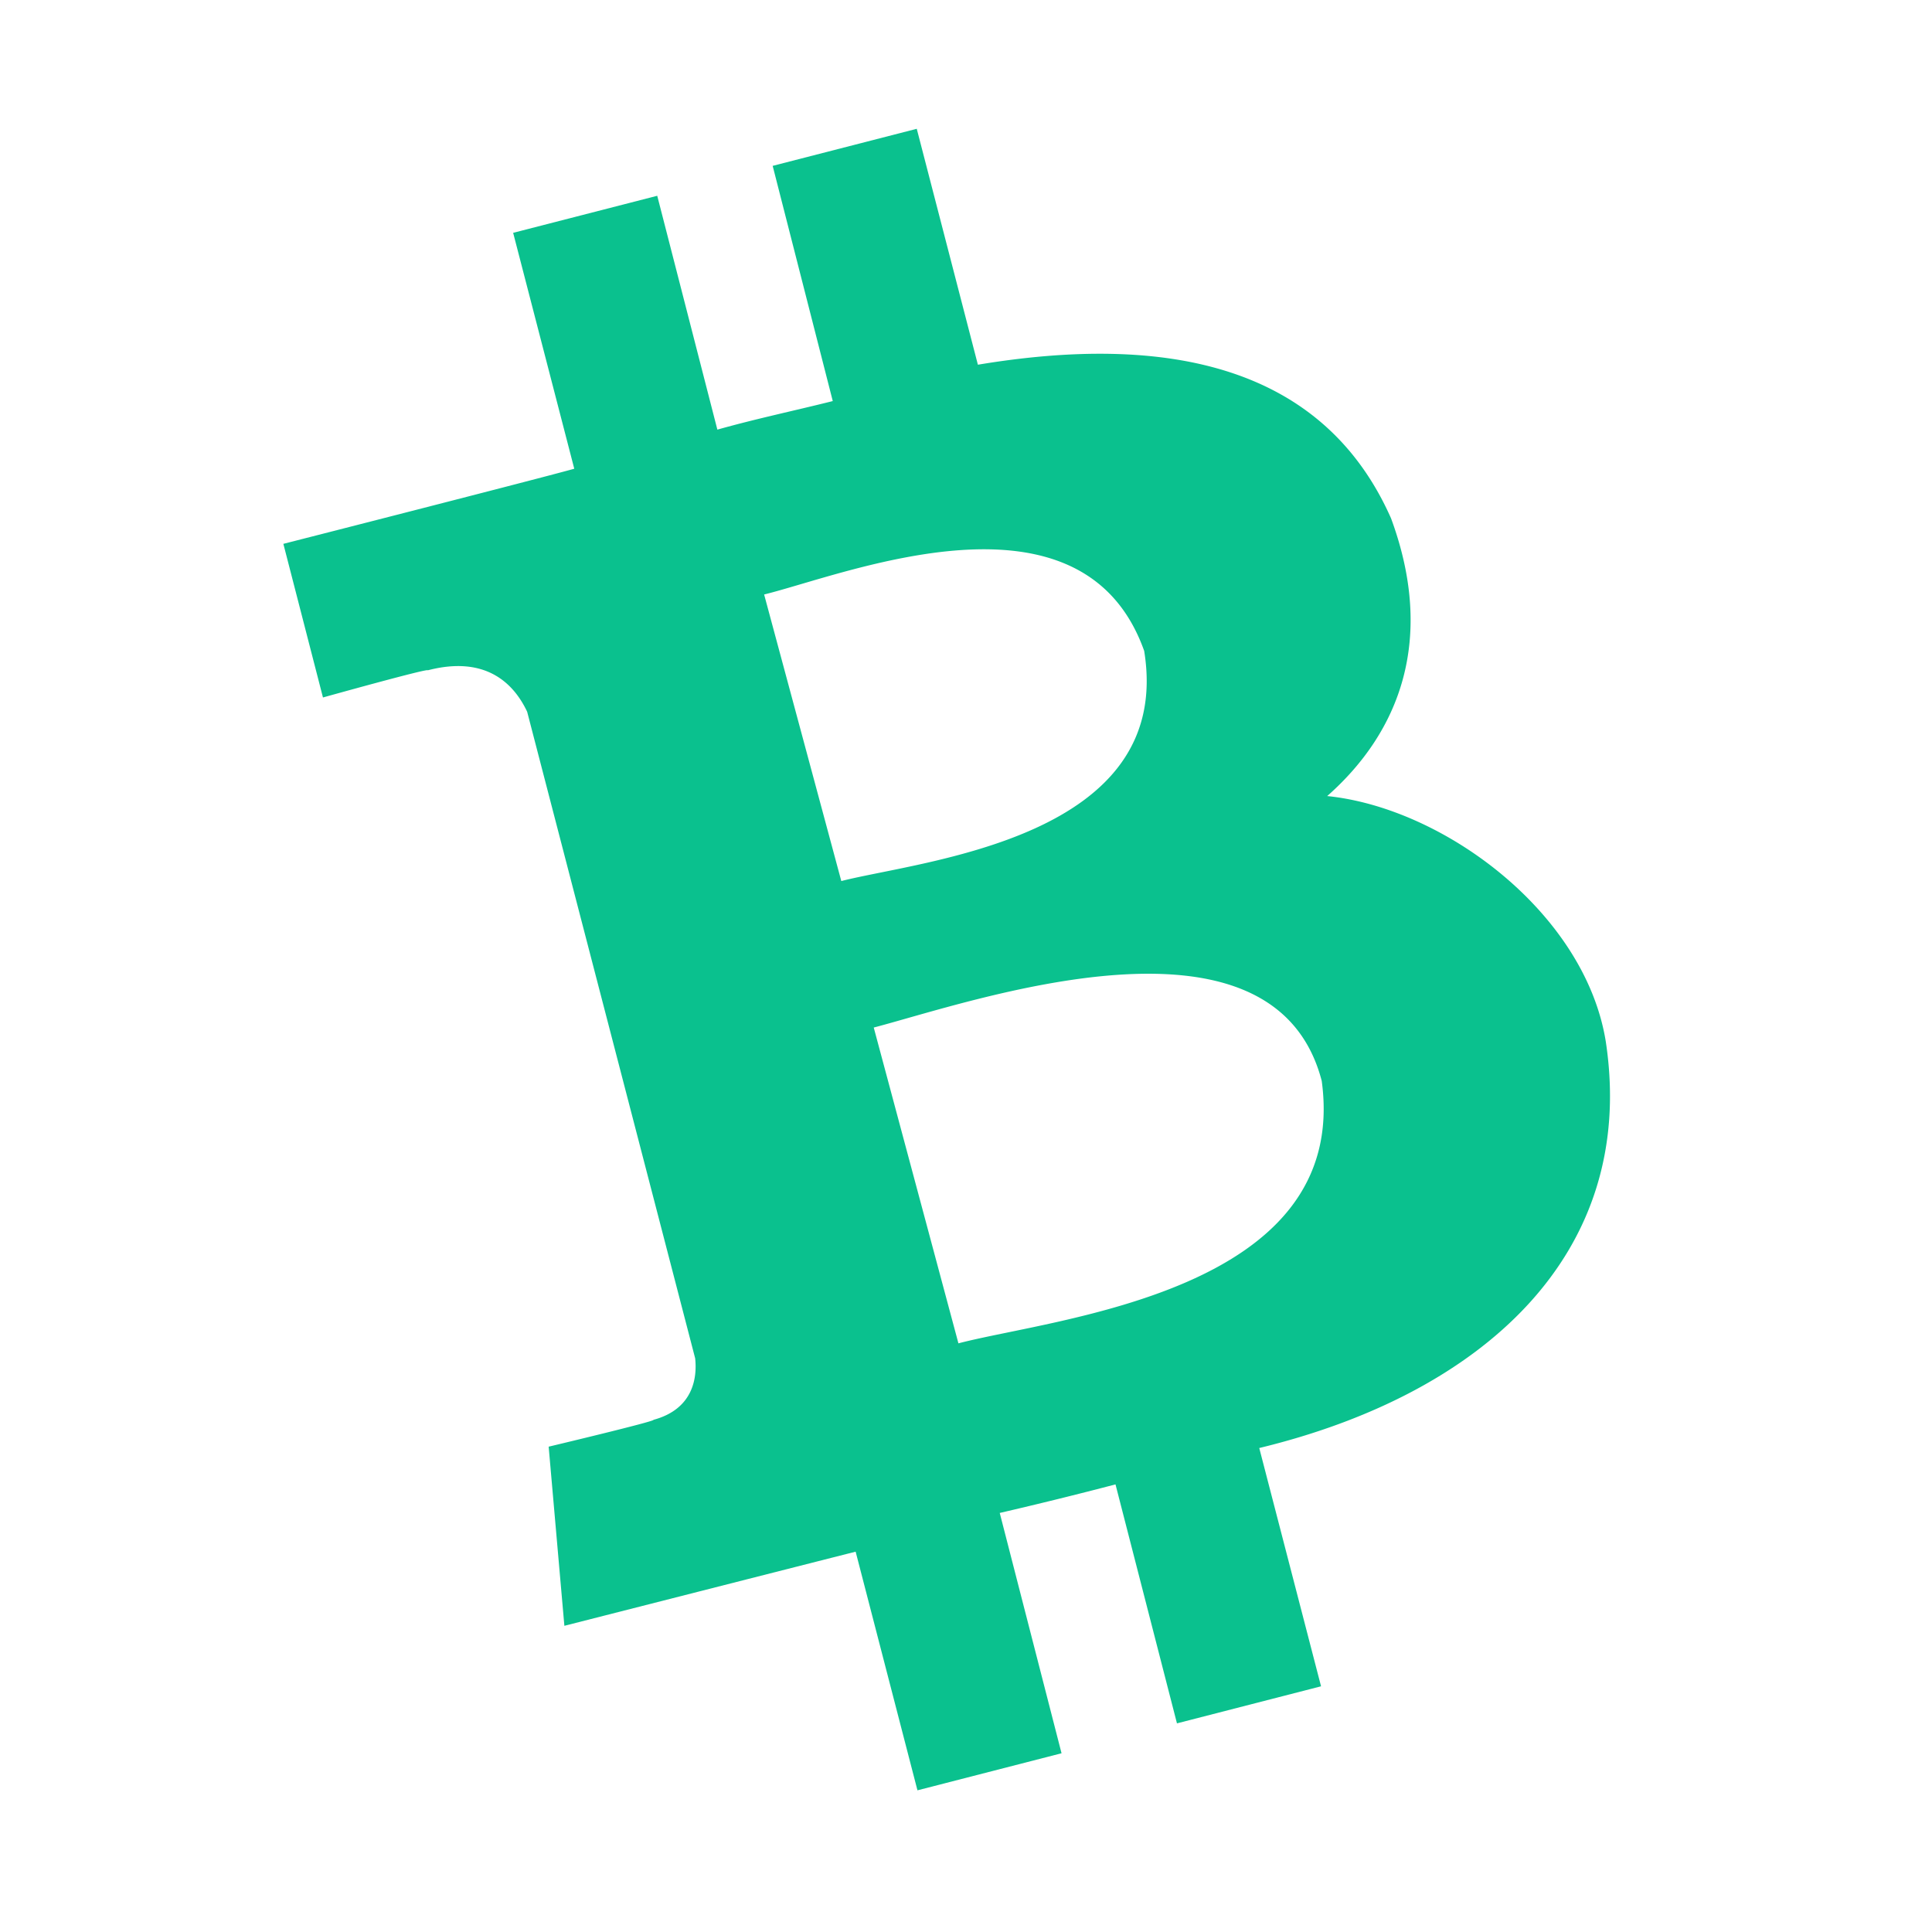
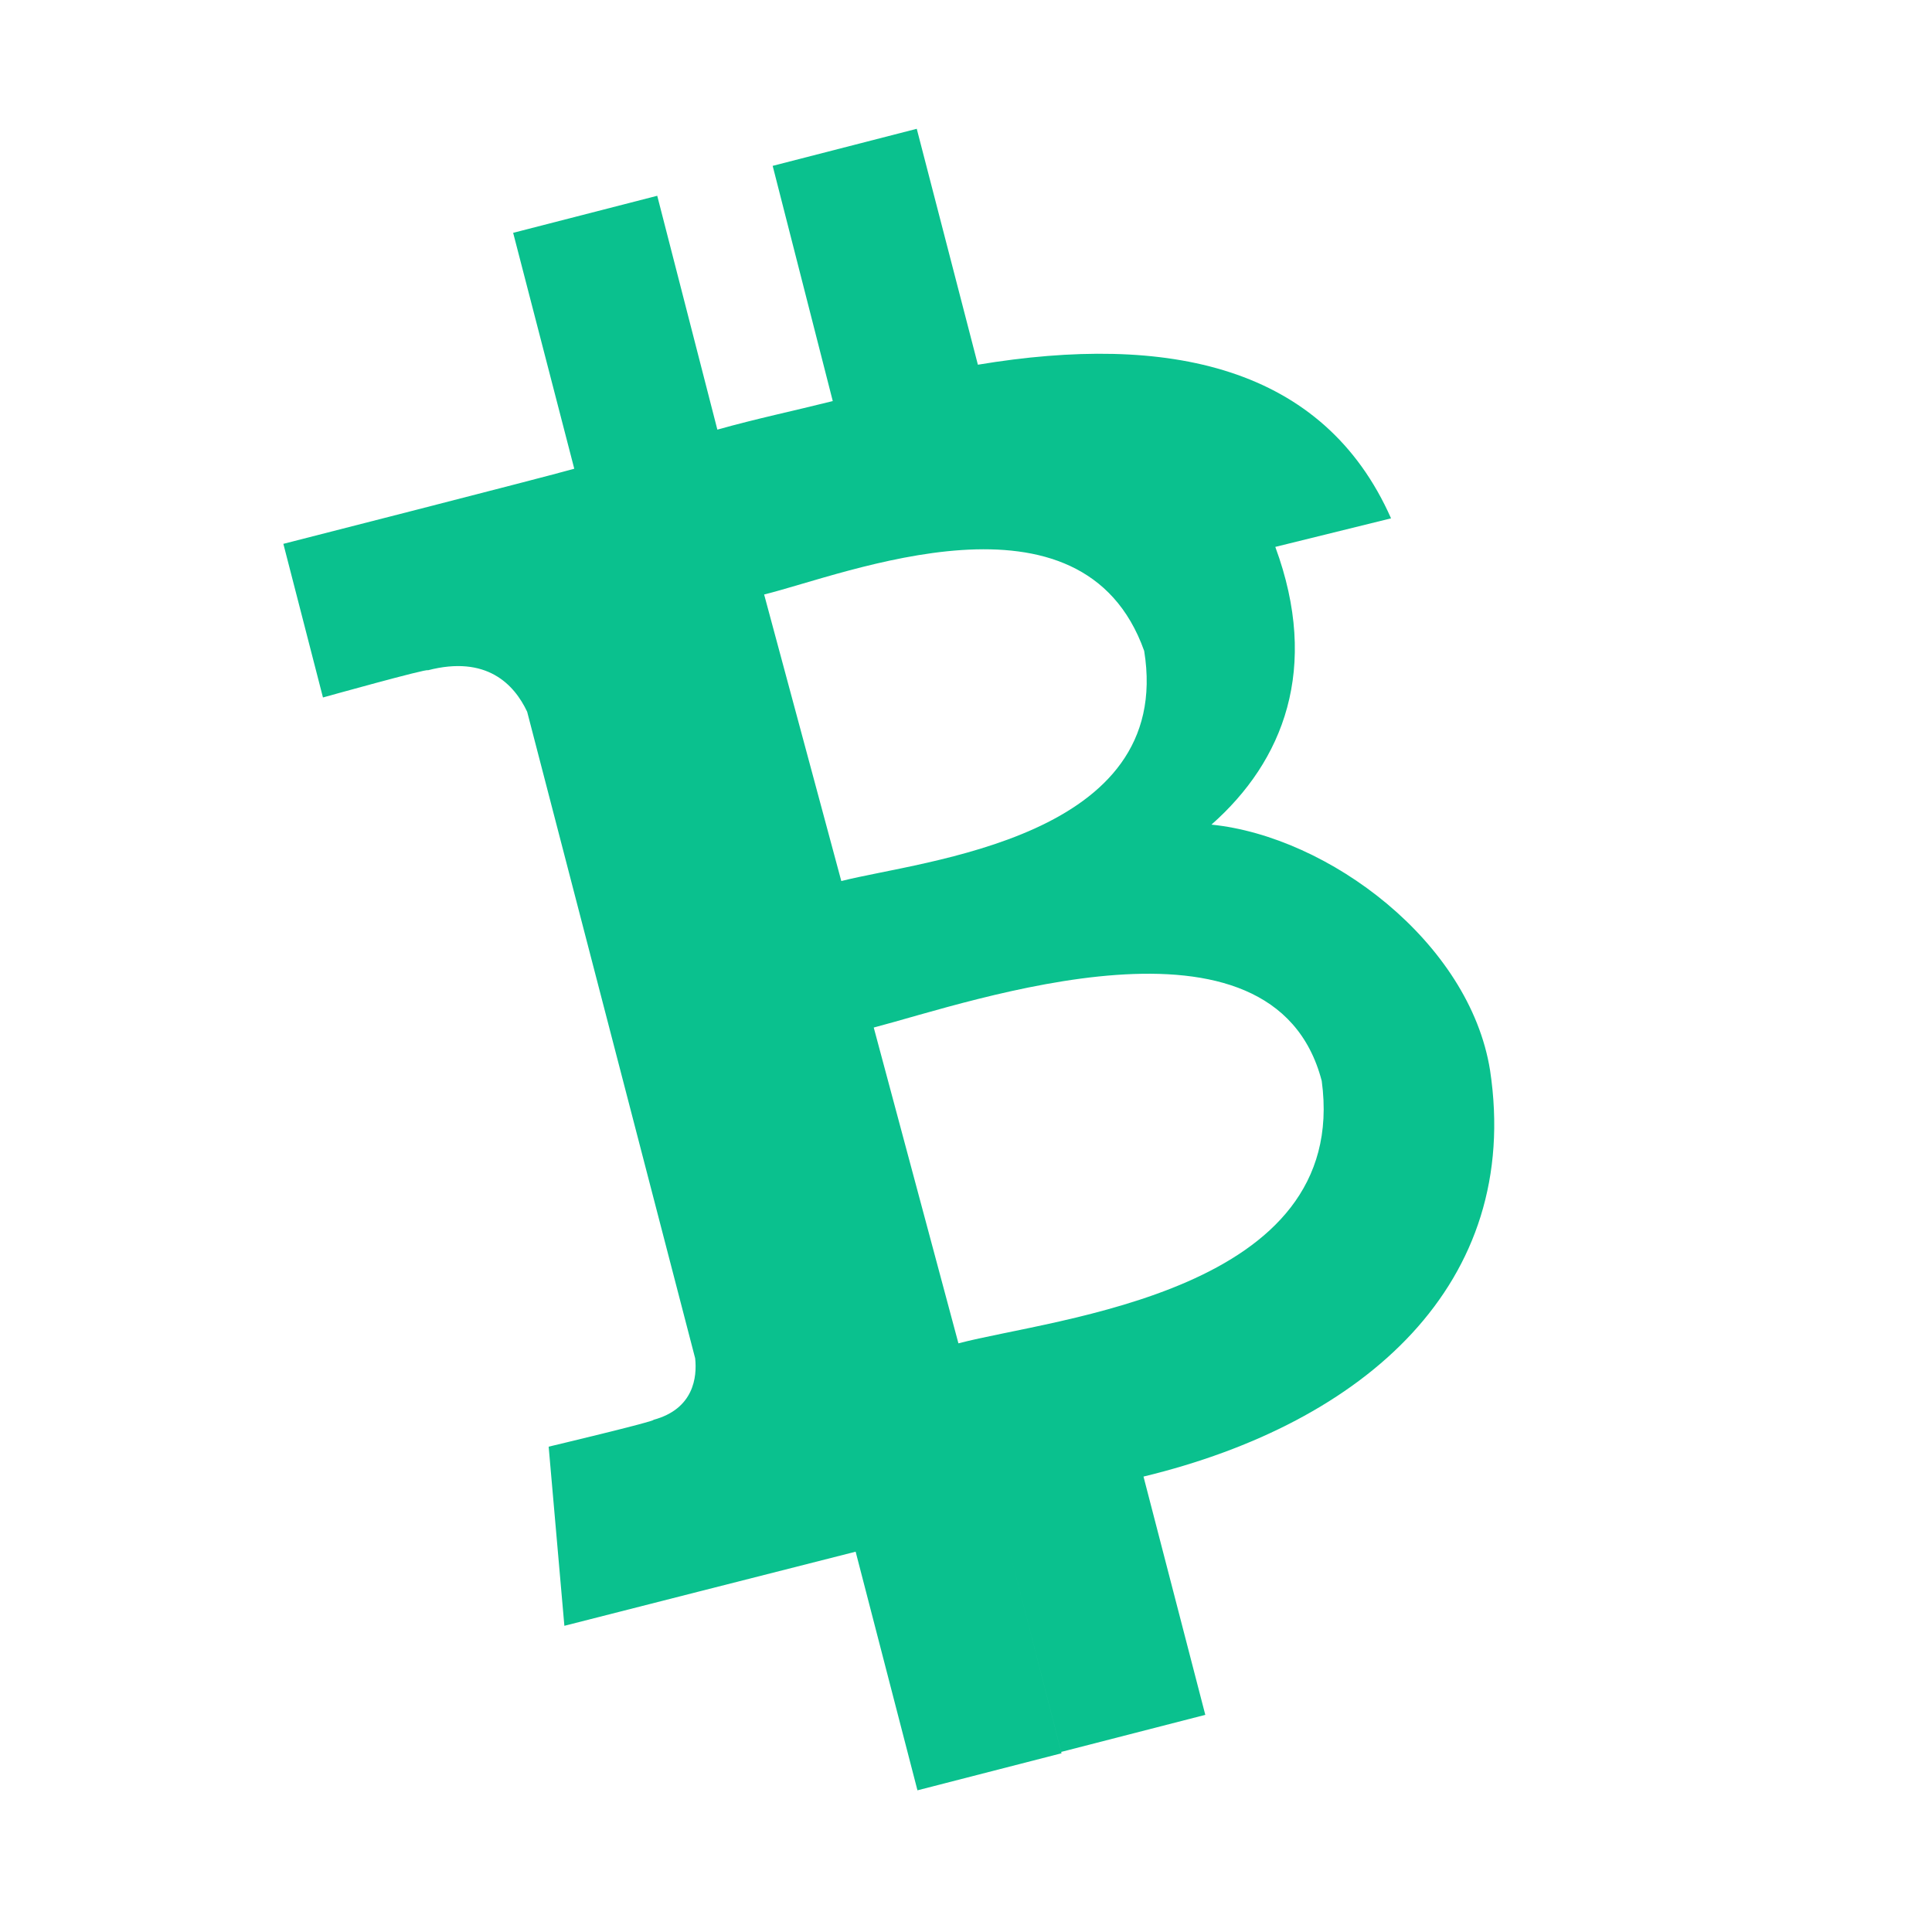
<svg xmlns="http://www.w3.org/2000/svg" width="150" height="150" fill="none">
-   <path d="M108.001 40.244c-5.249-11.85-17.312-14.383-32.078-11.928L71.177 10 59.99 12.877l4.666 18.262c-2.943.74-5.965 1.373-8.96 2.217L51.028 15.2l-11.187 2.877 4.745 18.315C42.175 37.077 22 42.224 22 42.224l3.075 11.928s8.219-2.296 8.139-2.11c4.56-1.189 6.707 1.081 7.715 3.219l13.043 50.196c.159 1.451-.106 3.932-3.234 4.777.185.105-8.14 2.085-8.14 2.085l1.22 13.908s19.99-5.094 22.614-5.754L71.231 139l11.187-2.877-4.798-18.658a322.45 322.45 0 008.987-2.217l4.772 18.553 11.187-2.877-4.798-18.5c17.232-4.17 29.4-14.99 26.908-31.537-1.59-9.976-12.539-18.157-21.633-19.081 5.594-4.935 8.431-12.14 4.958-21.562zm-5.382 43.678c2.227 16.389-20.652 18.394-28.207 20.374l-6.575-24.518c7.582-1.98 31.018-10.292 34.782 4.144zM88.834 50.537c2.36 14.568-17.206 16.257-23.515 17.867l-5.992-22.248c6.336-1.557 24.708-9.105 29.507 4.38z" fill="#0AC18E" />
+   <path d="M108.001 40.244c-5.249-11.85-17.312-14.383-32.078-11.928L71.177 10 59.99 12.877l4.666 18.262c-2.943.74-5.965 1.373-8.96 2.217L51.028 15.2l-11.187 2.877 4.745 18.315C42.175 37.077 22 42.224 22 42.224l3.075 11.928s8.219-2.296 8.139-2.11c4.56-1.189 6.707 1.081 7.715 3.219l13.043 50.196c.159 1.451-.106 3.932-3.234 4.777.185.105-8.14 2.085-8.14 2.085l1.22 13.908s19.99-5.094 22.614-5.754L71.231 139l11.187-2.877-4.798-18.658l4.772 18.553 11.187-2.877-4.798-18.5c17.232-4.17 29.4-14.99 26.908-31.537-1.59-9.976-12.539-18.157-21.633-19.081 5.594-4.935 8.431-12.14 4.958-21.562zm-5.382 43.678c2.227 16.389-20.652 18.394-28.207 20.374l-6.575-24.518c7.582-1.98 31.018-10.292 34.782 4.144zM88.834 50.537c2.36 14.568-17.206 16.257-23.515 17.867l-5.992-22.248c6.336-1.557 24.708-9.105 29.507 4.38z" fill="#0AC18E" />
</svg>